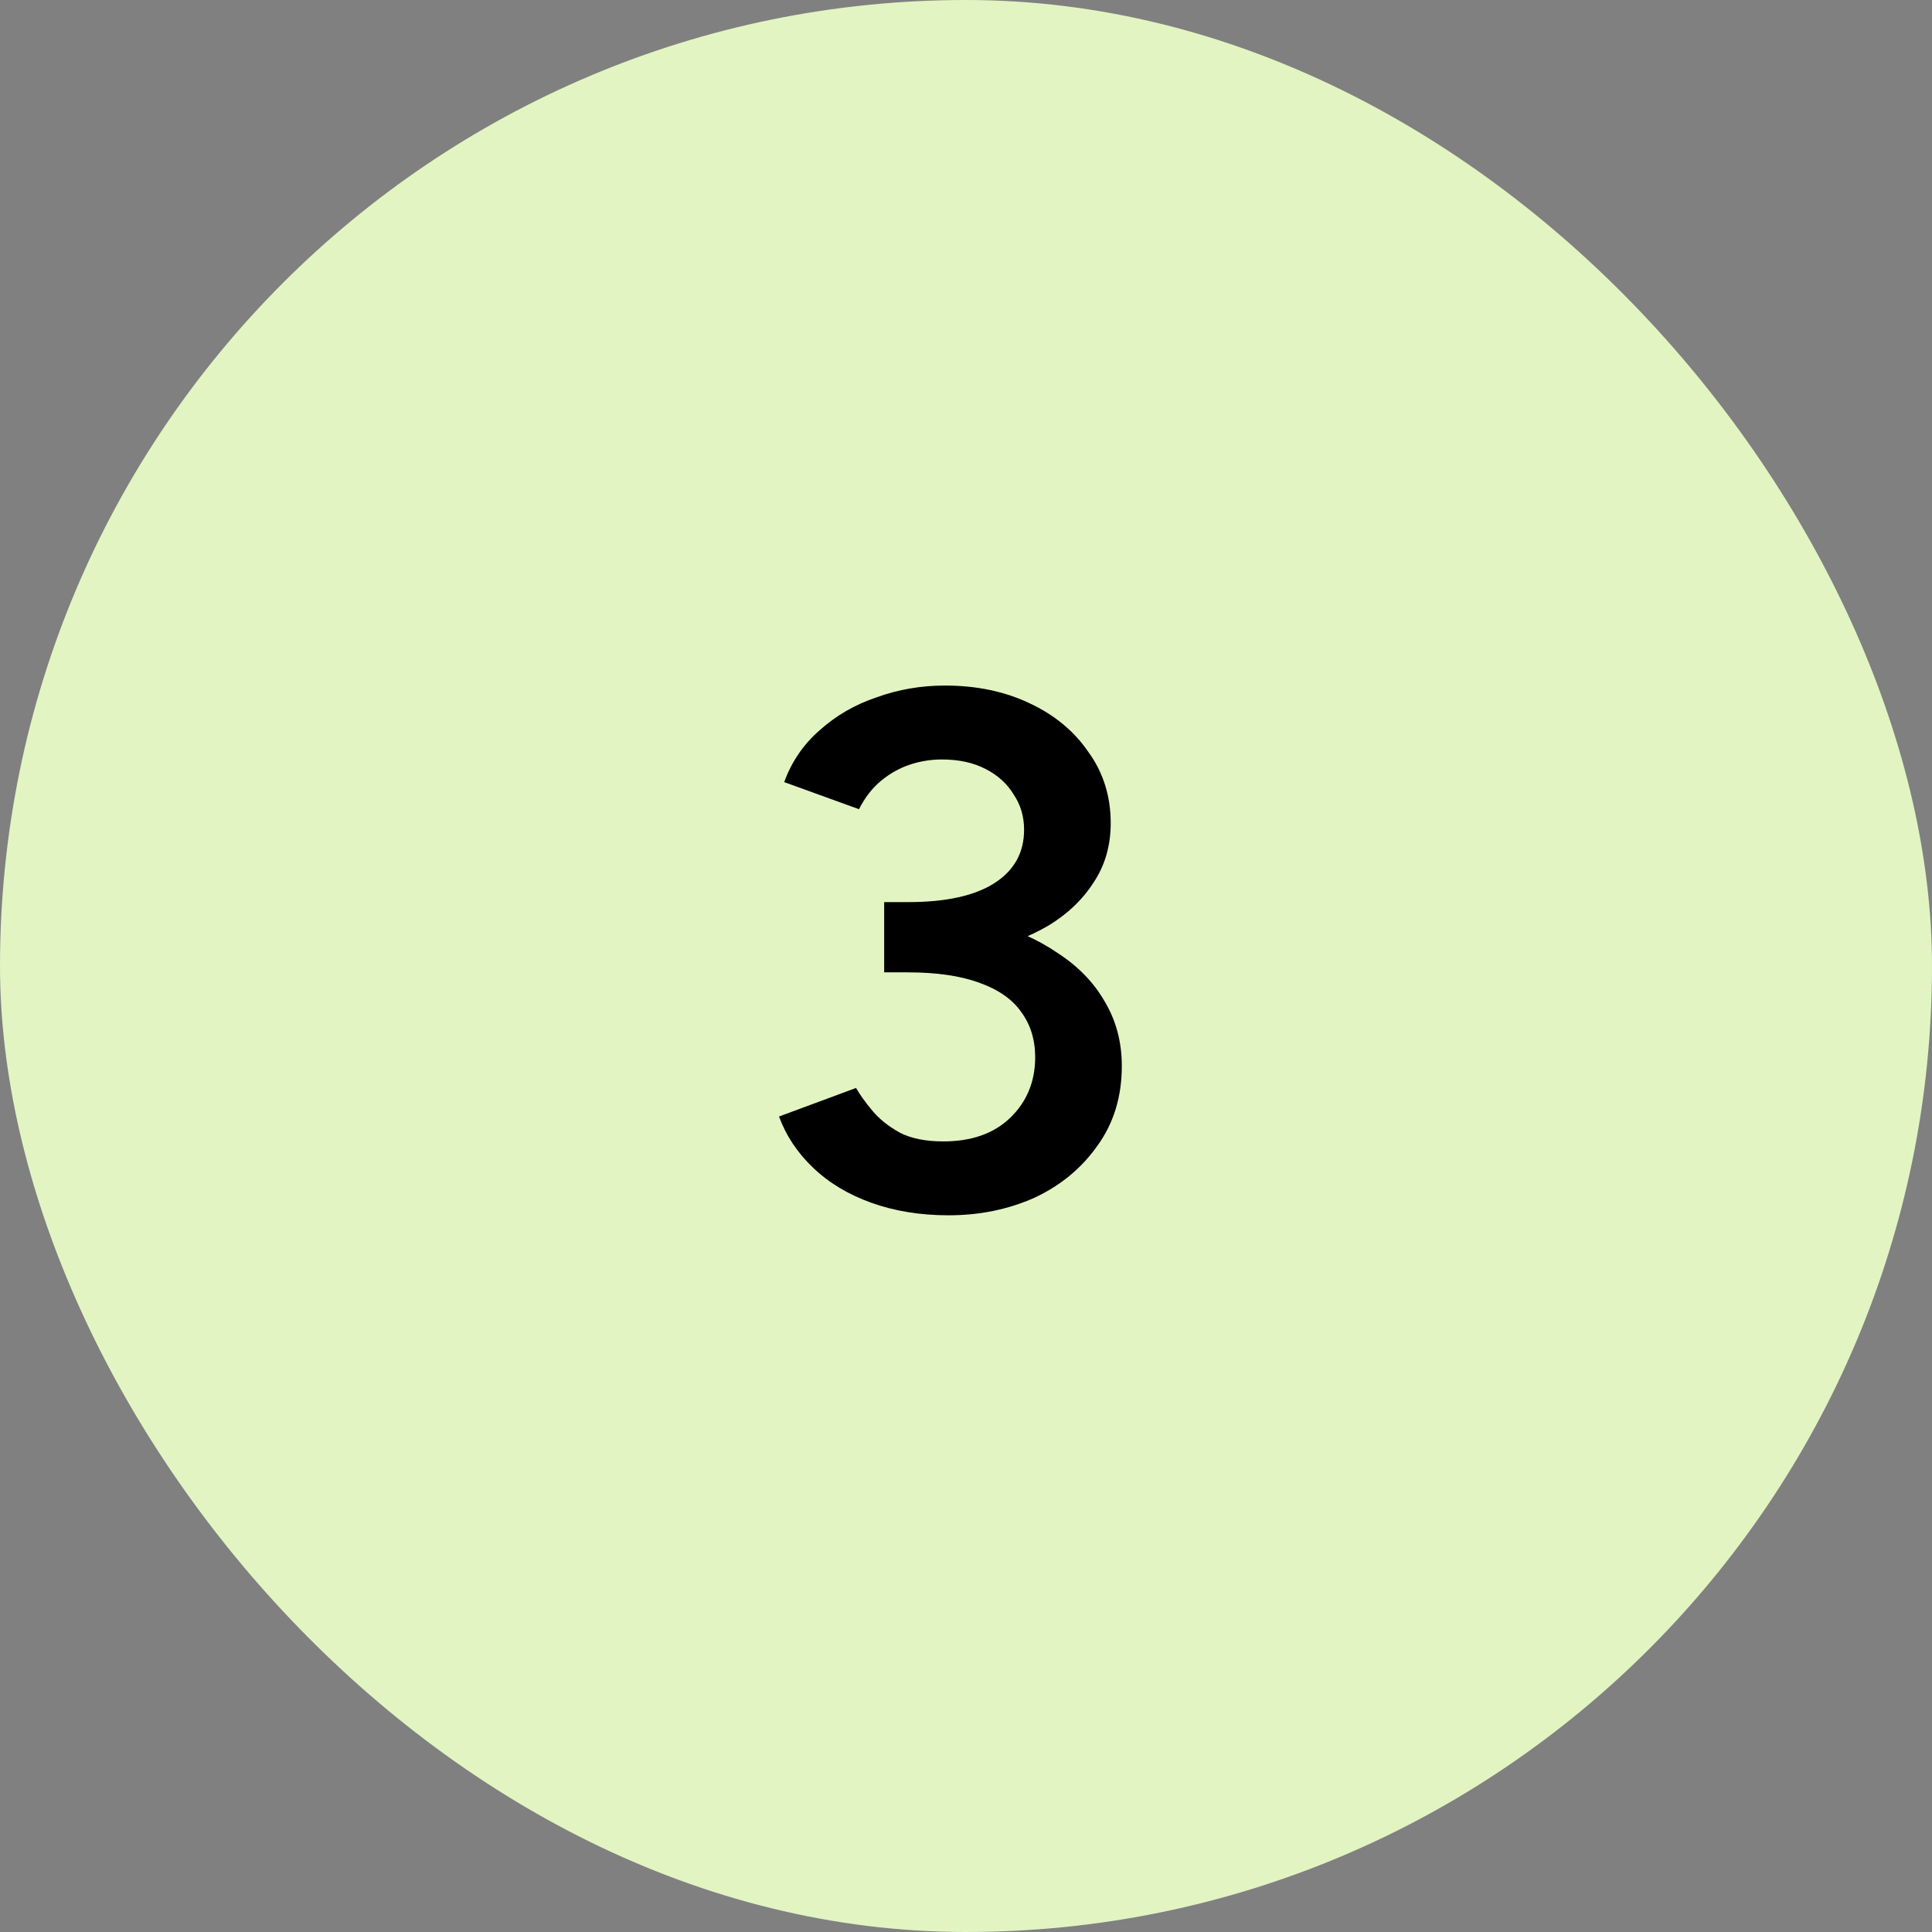
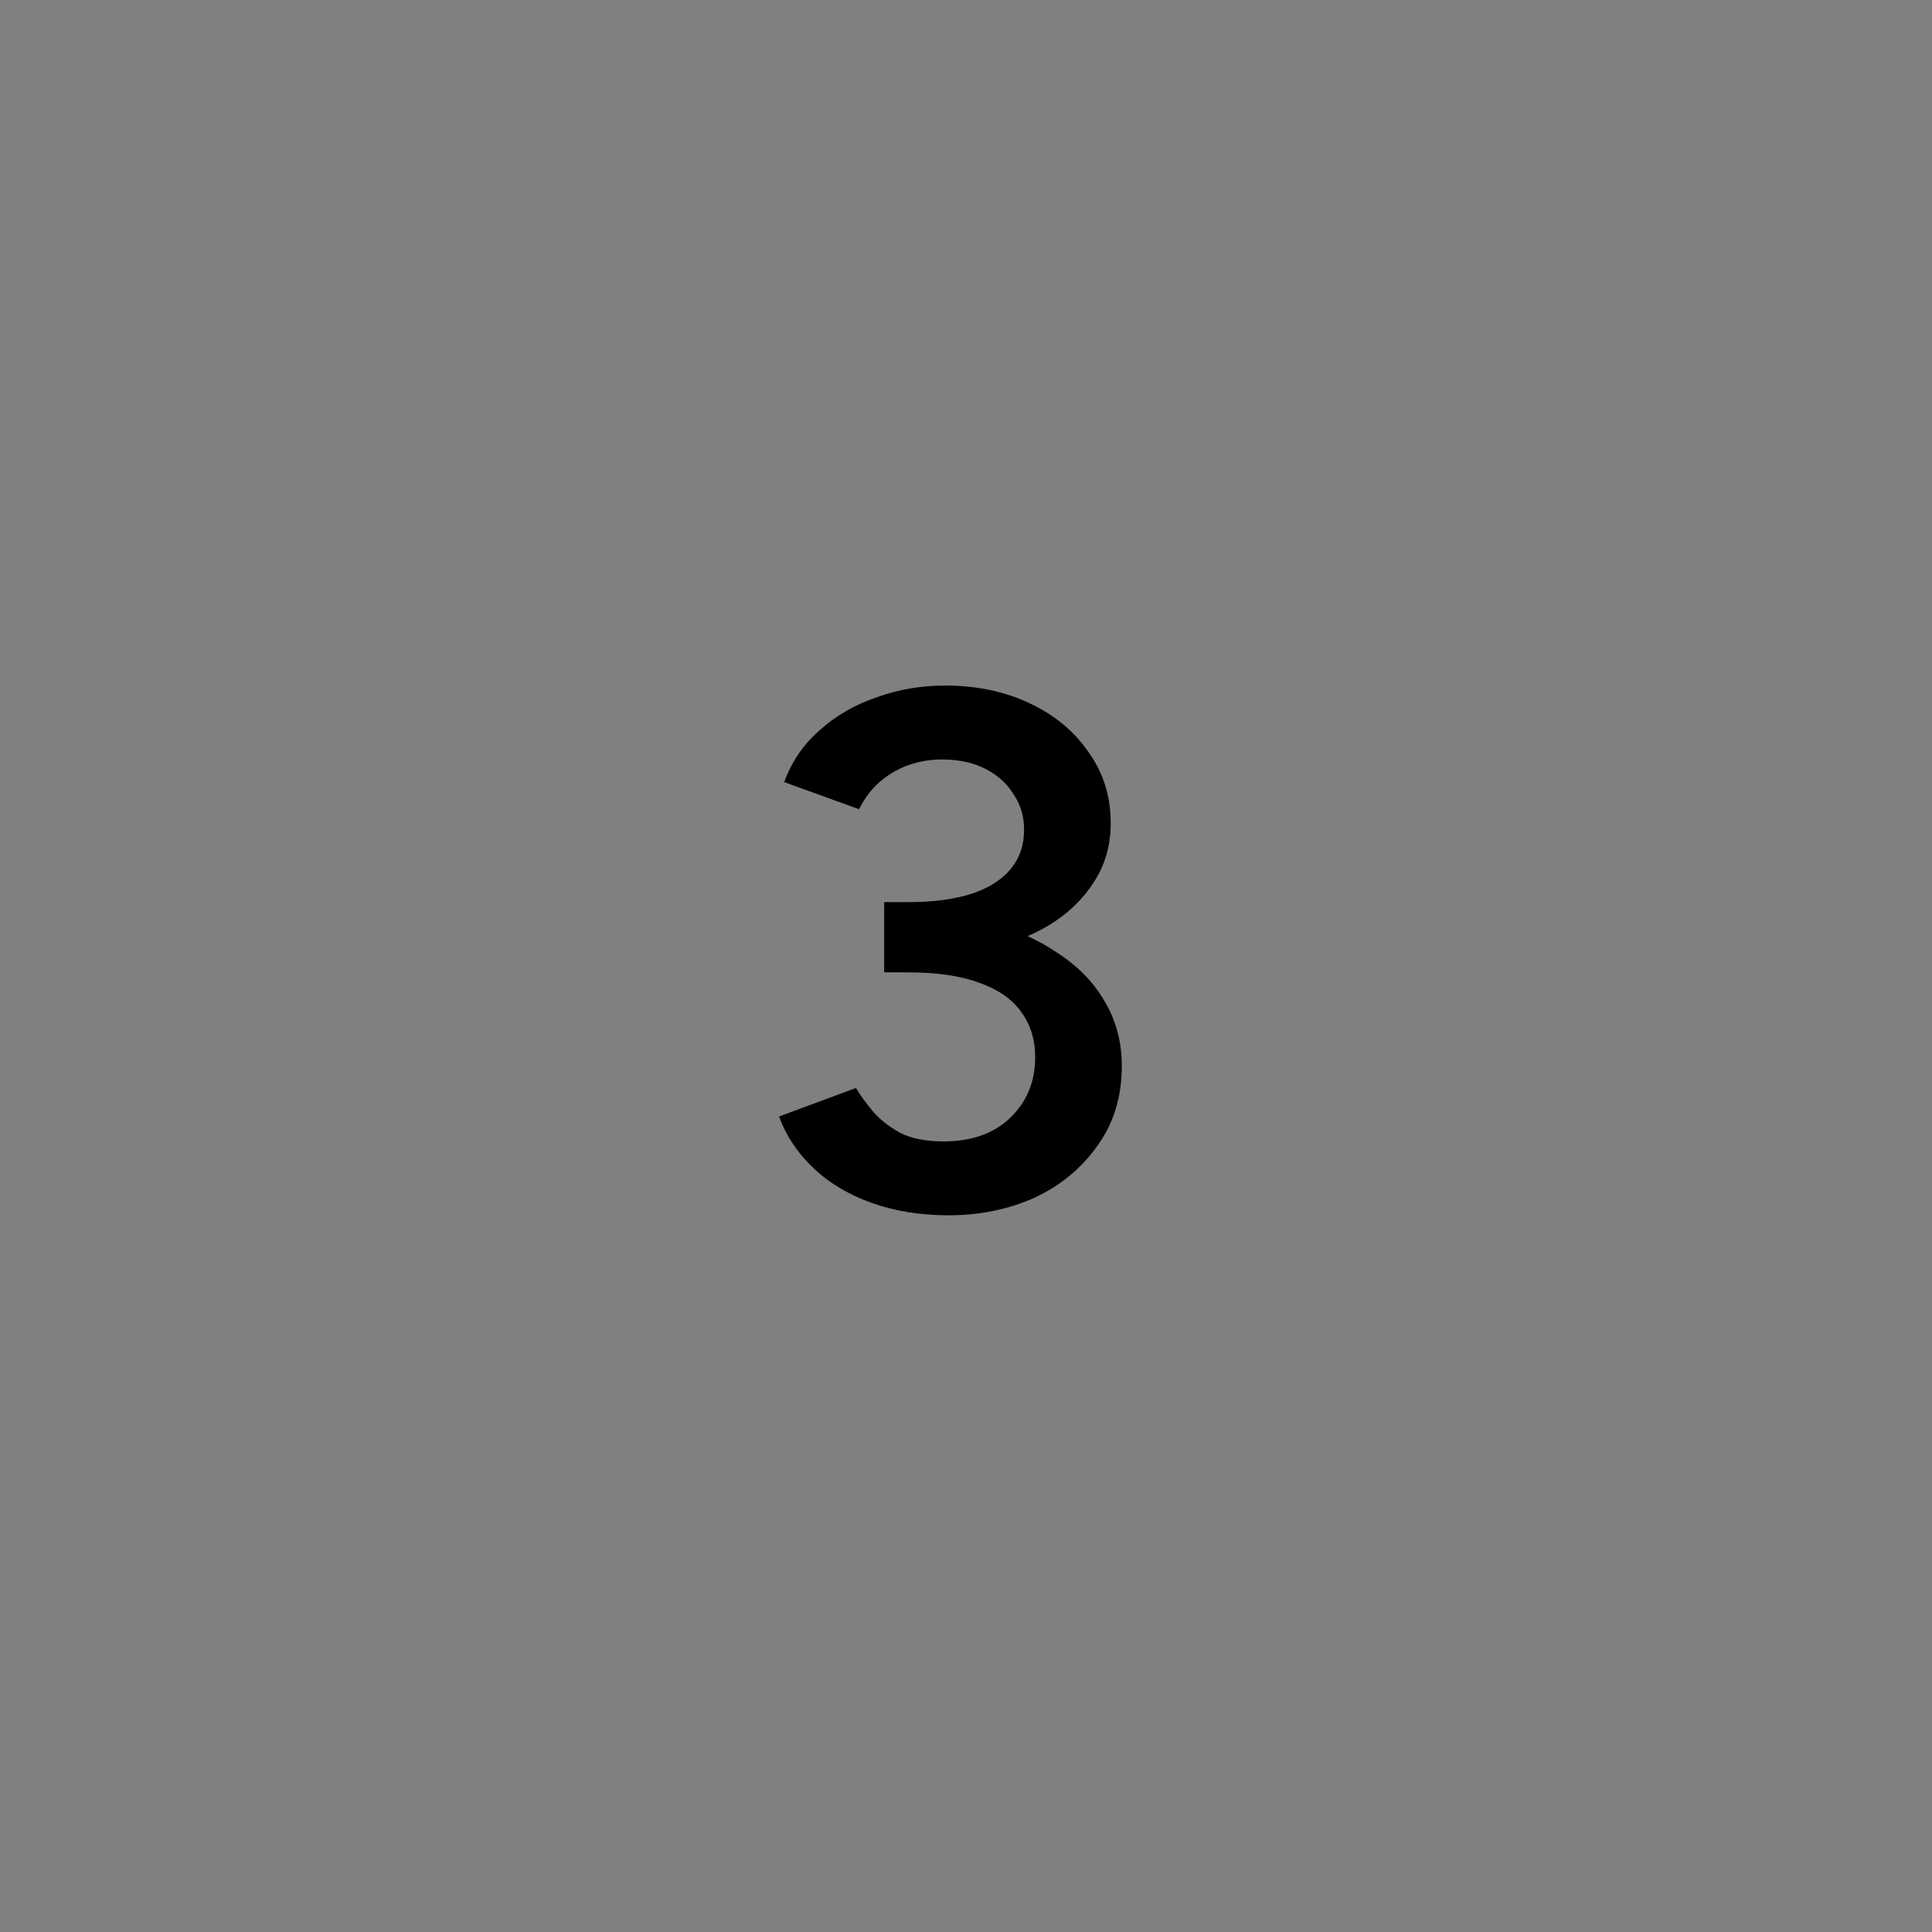
<svg xmlns="http://www.w3.org/2000/svg" width="62" height="62" viewBox="0 0 62 62" fill="none">
  <rect x="0" y="0" width="62" height="62" fill="#808080" stroke="none" />
  <g clip-path="url(#clip0_715_214)">
-     <rect width="62" height="62" rx="31" fill="#E2F4C2" />
    <path d="M30.441 39C29.538 39 28.714 38.867 27.97 38.601C27.225 38.335 26.6 37.959 26.093 37.474C25.586 36.989 25.222 36.441 25 35.83L27.471 34.914C27.598 35.133 27.772 35.376 27.994 35.642C28.215 35.908 28.508 36.143 28.873 36.347C29.237 36.535 29.704 36.629 30.274 36.629C31.177 36.629 31.89 36.378 32.413 35.877C32.951 35.361 33.22 34.711 33.22 33.928C33.22 33.365 33.07 32.879 32.769 32.472C32.484 32.065 32.032 31.752 31.415 31.533C30.813 31.314 30.053 31.204 29.134 31.204H28.374V29.279H29.063C30.029 29.279 30.924 29.389 31.747 29.608C32.587 29.827 33.323 30.156 33.957 30.594C34.606 31.017 35.105 31.533 35.454 32.144C35.818 32.754 36 33.443 36 34.21C36 35.196 35.739 36.049 35.216 36.769C34.709 37.489 34.036 38.045 33.197 38.437C32.357 38.812 31.438 39 30.441 39ZM28.374 30.782V28.95H29.134C30.354 28.95 31.28 28.747 31.914 28.34C32.547 27.933 32.864 27.361 32.864 26.626C32.864 26.203 32.753 25.827 32.531 25.499C32.325 25.154 32.025 24.88 31.628 24.677C31.233 24.473 30.765 24.372 30.227 24.372C29.878 24.372 29.538 24.426 29.205 24.536C28.873 24.645 28.564 24.818 28.279 25.052C27.994 25.287 27.756 25.593 27.566 25.968L25.166 25.099C25.404 24.442 25.784 23.886 26.307 23.432C26.829 22.963 27.439 22.61 28.136 22.376C28.833 22.125 29.562 22 30.322 22C31.335 22 32.238 22.188 33.03 22.564C33.838 22.939 34.472 23.464 34.931 24.137C35.406 24.794 35.644 25.553 35.644 26.414C35.644 27.134 35.462 27.768 35.097 28.316C34.749 28.864 34.266 29.326 33.648 29.702C33.03 30.062 32.325 30.336 31.534 30.523C30.757 30.696 29.926 30.782 29.039 30.782H28.374Z" fill="black" />
  </g>
  <defs>
    <clipPath id="clip0_715_214">
      <rect width="62" height="62" fill="white" />
    </clipPath>
  </defs>
</svg>